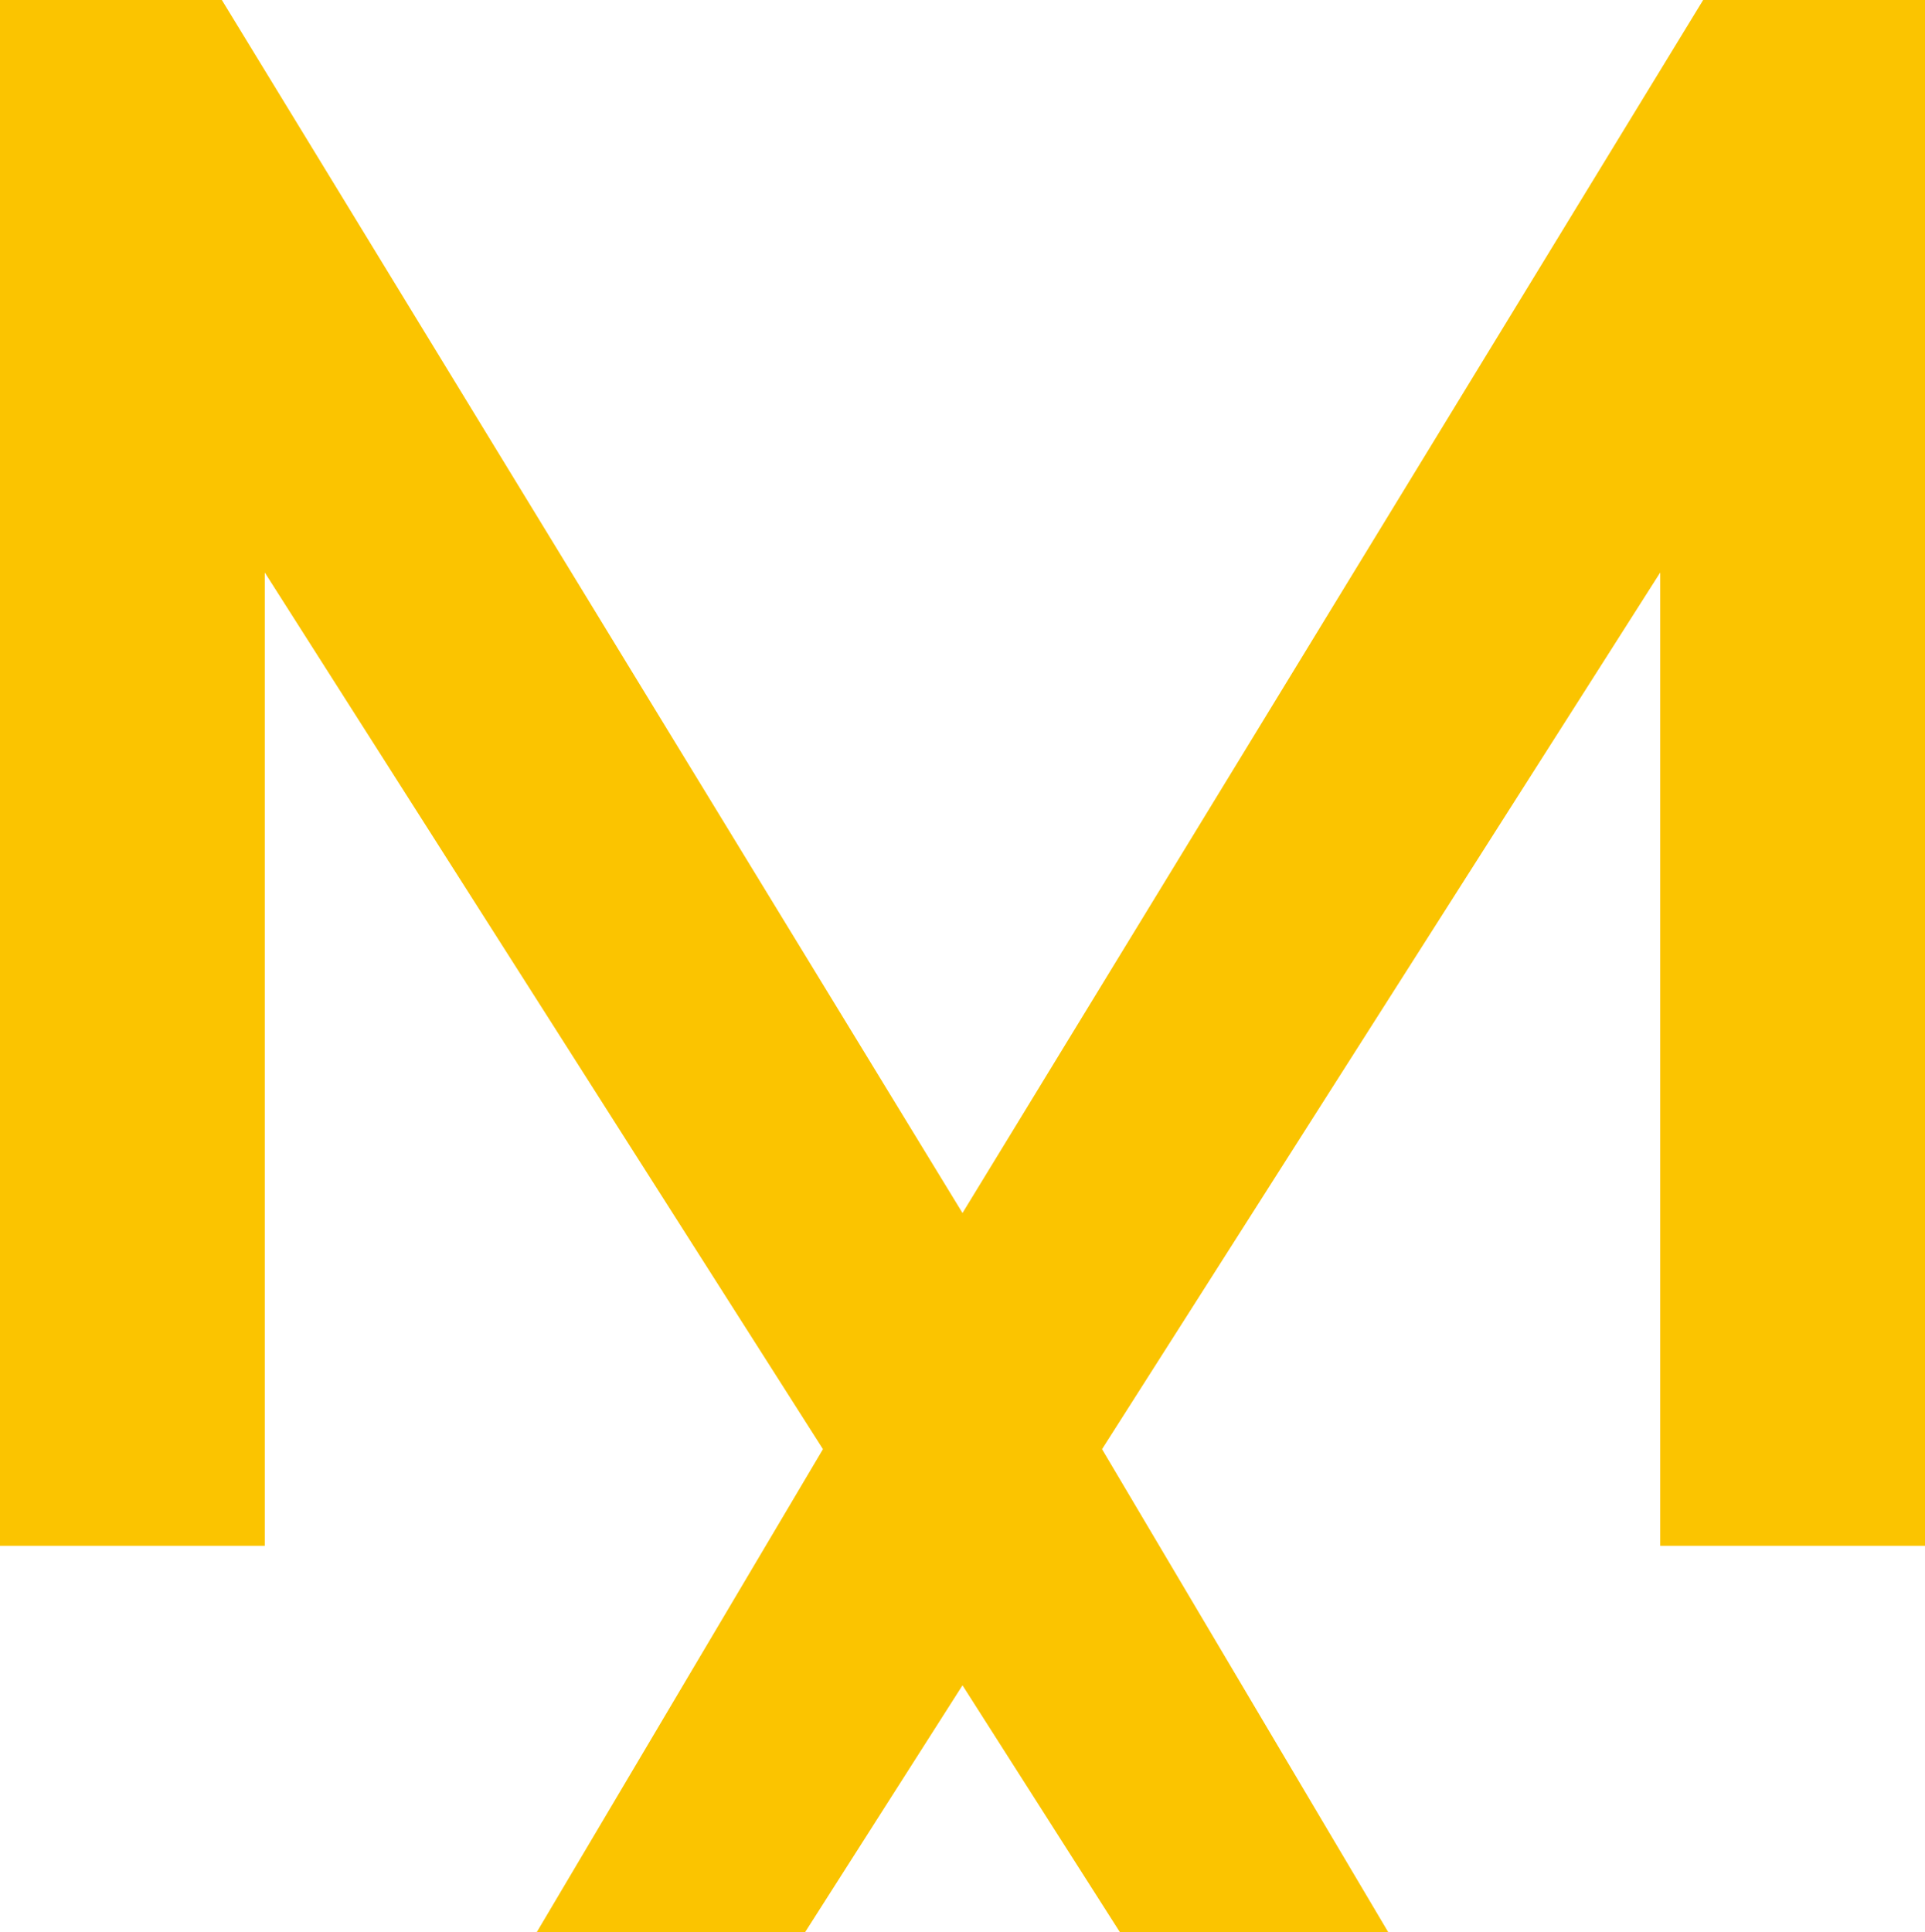
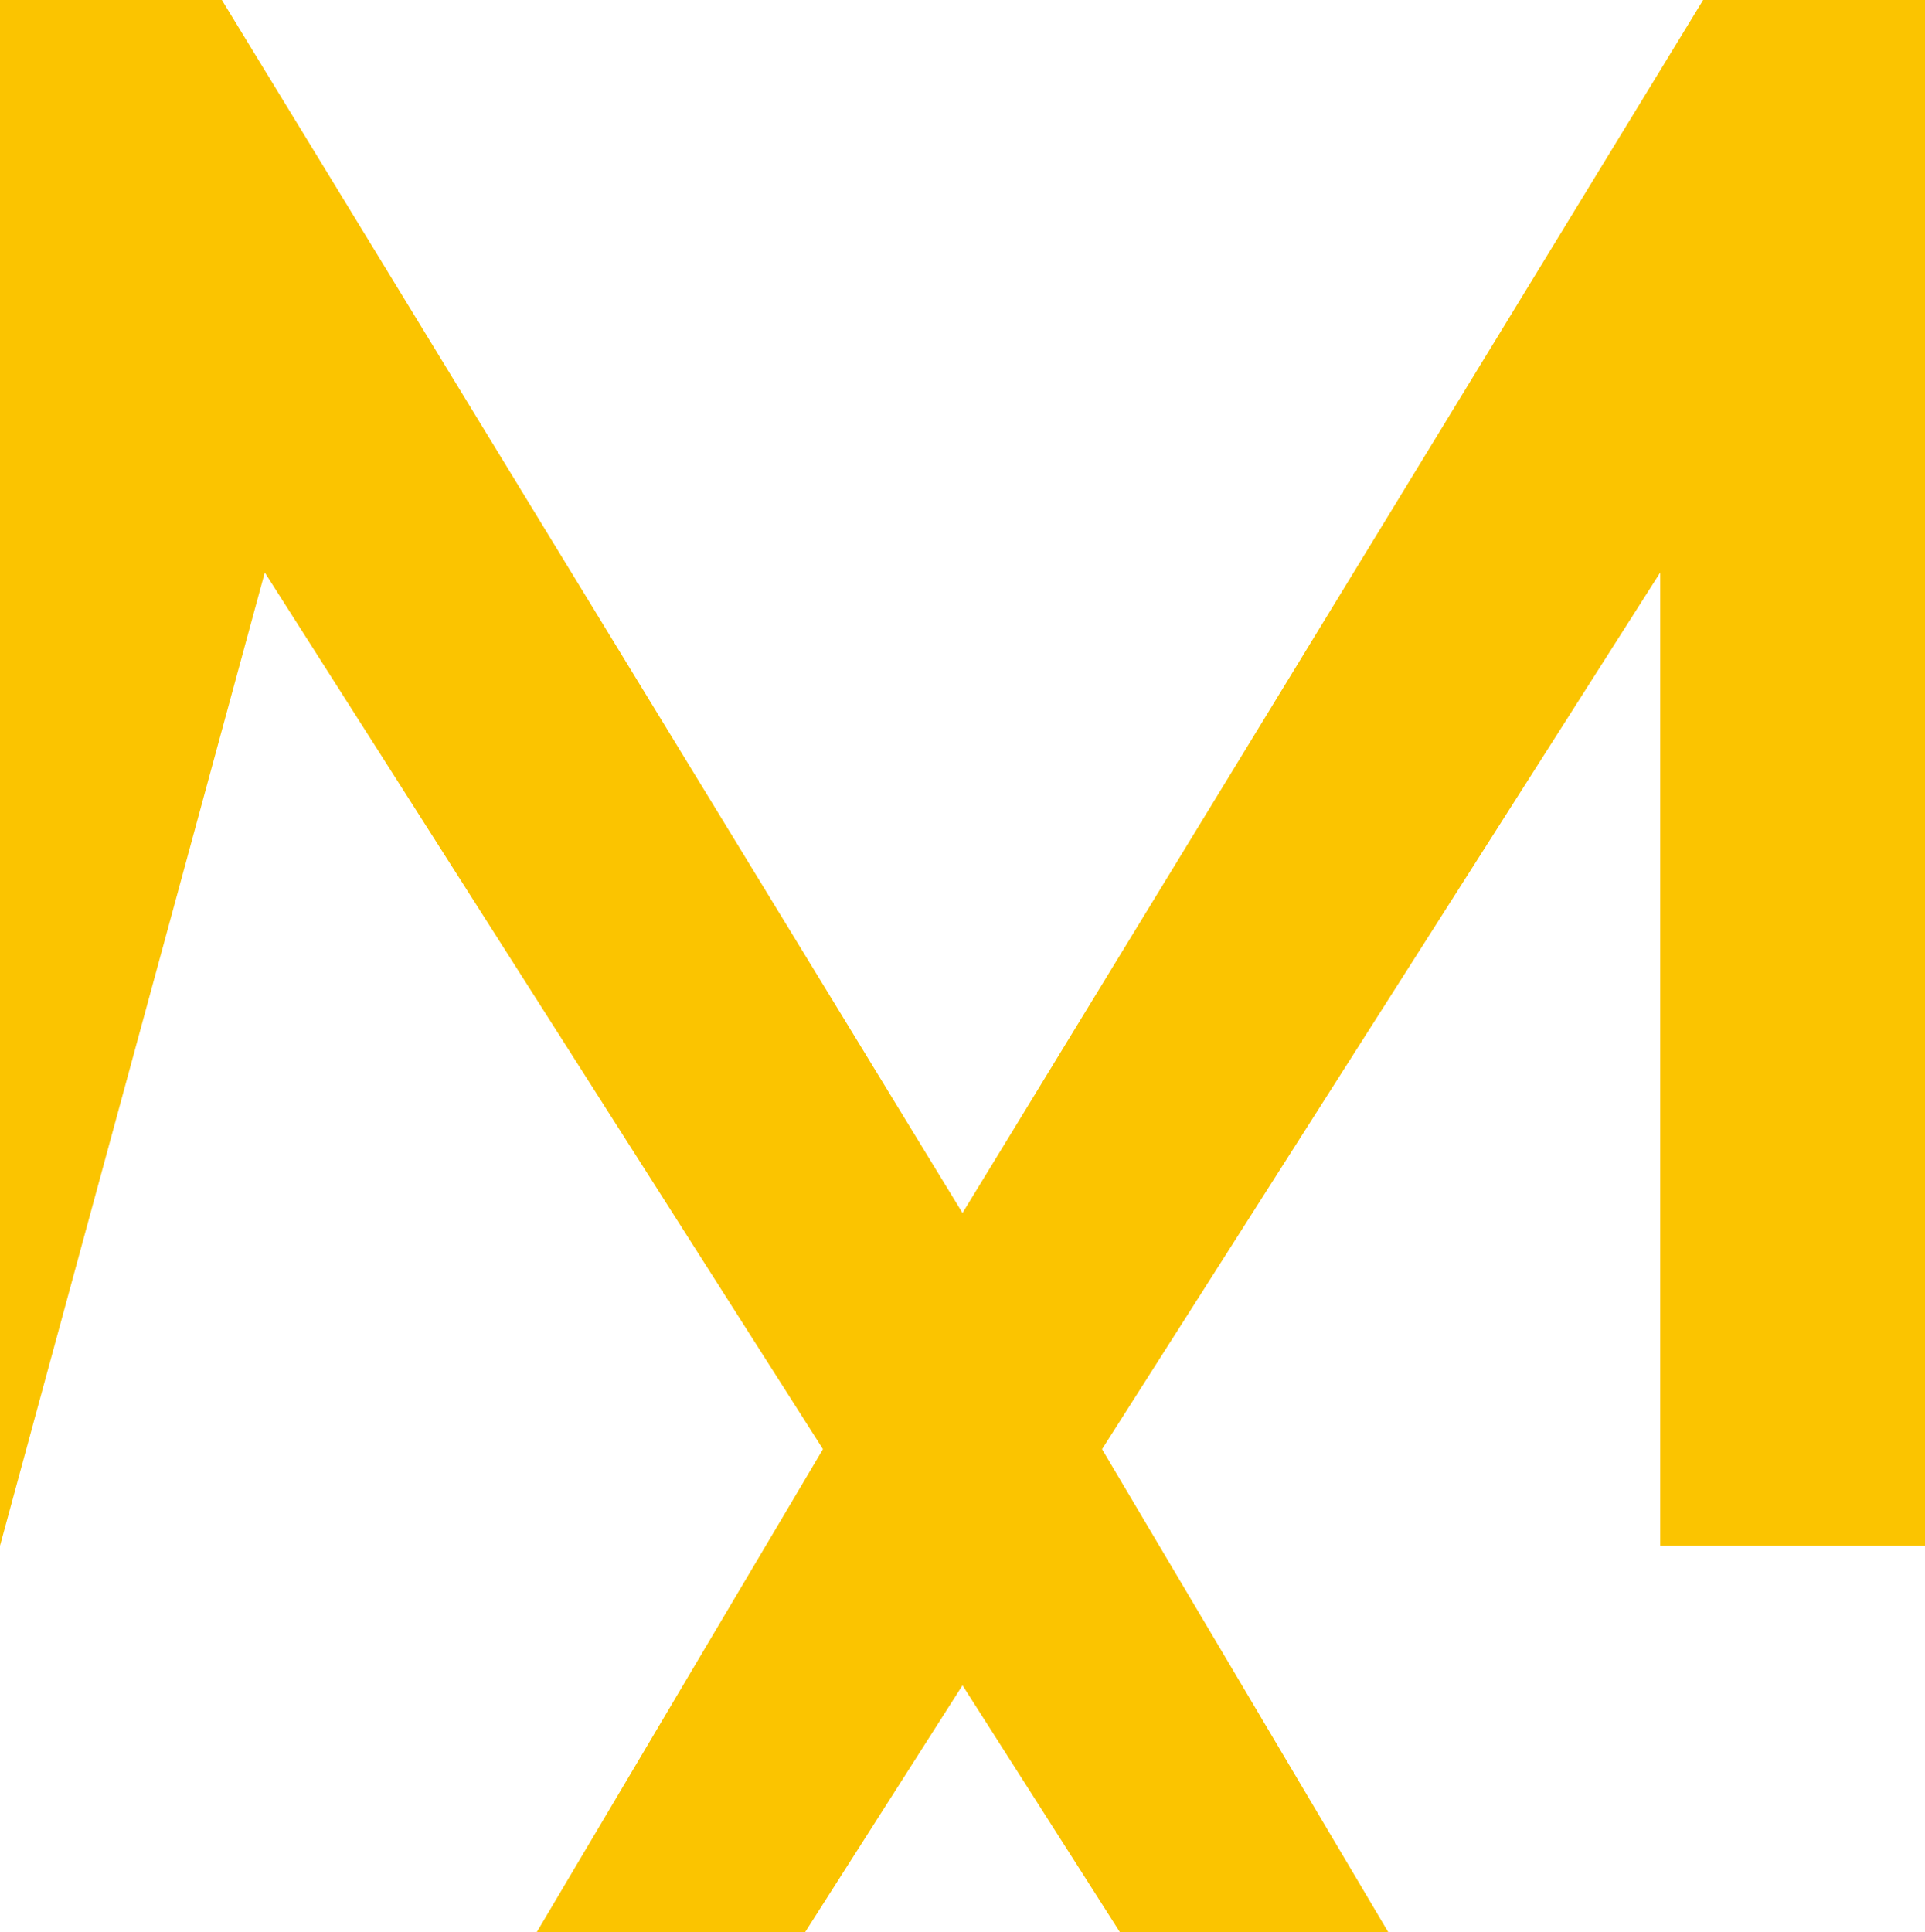
<svg xmlns="http://www.w3.org/2000/svg" viewBox="0 0 538 540" width="538" height="540">
  <style>
		tspan { white-space:pre }
		.shp0 { fill: #fbc400 } 
	</style>
-   <path id="MDLOGO" fill-rule="evenodd" class="shp0" d="M464 432L464 160L308 405L388 540L313 540L269 471L225 540L150 540L230 405L74 160L74 432L0 432L0 0L62 0L269 339L476 0L538 0L538 432L464 432Z" />
+   <path id="MDLOGO" fill-rule="evenodd" class="shp0" d="M464 432L464 160L308 405L388 540L313 540L269 471L225 540L150 540L230 405L74 160L0 432L0 0L62 0L269 339L476 0L538 0L538 432L464 432Z" />
</svg>